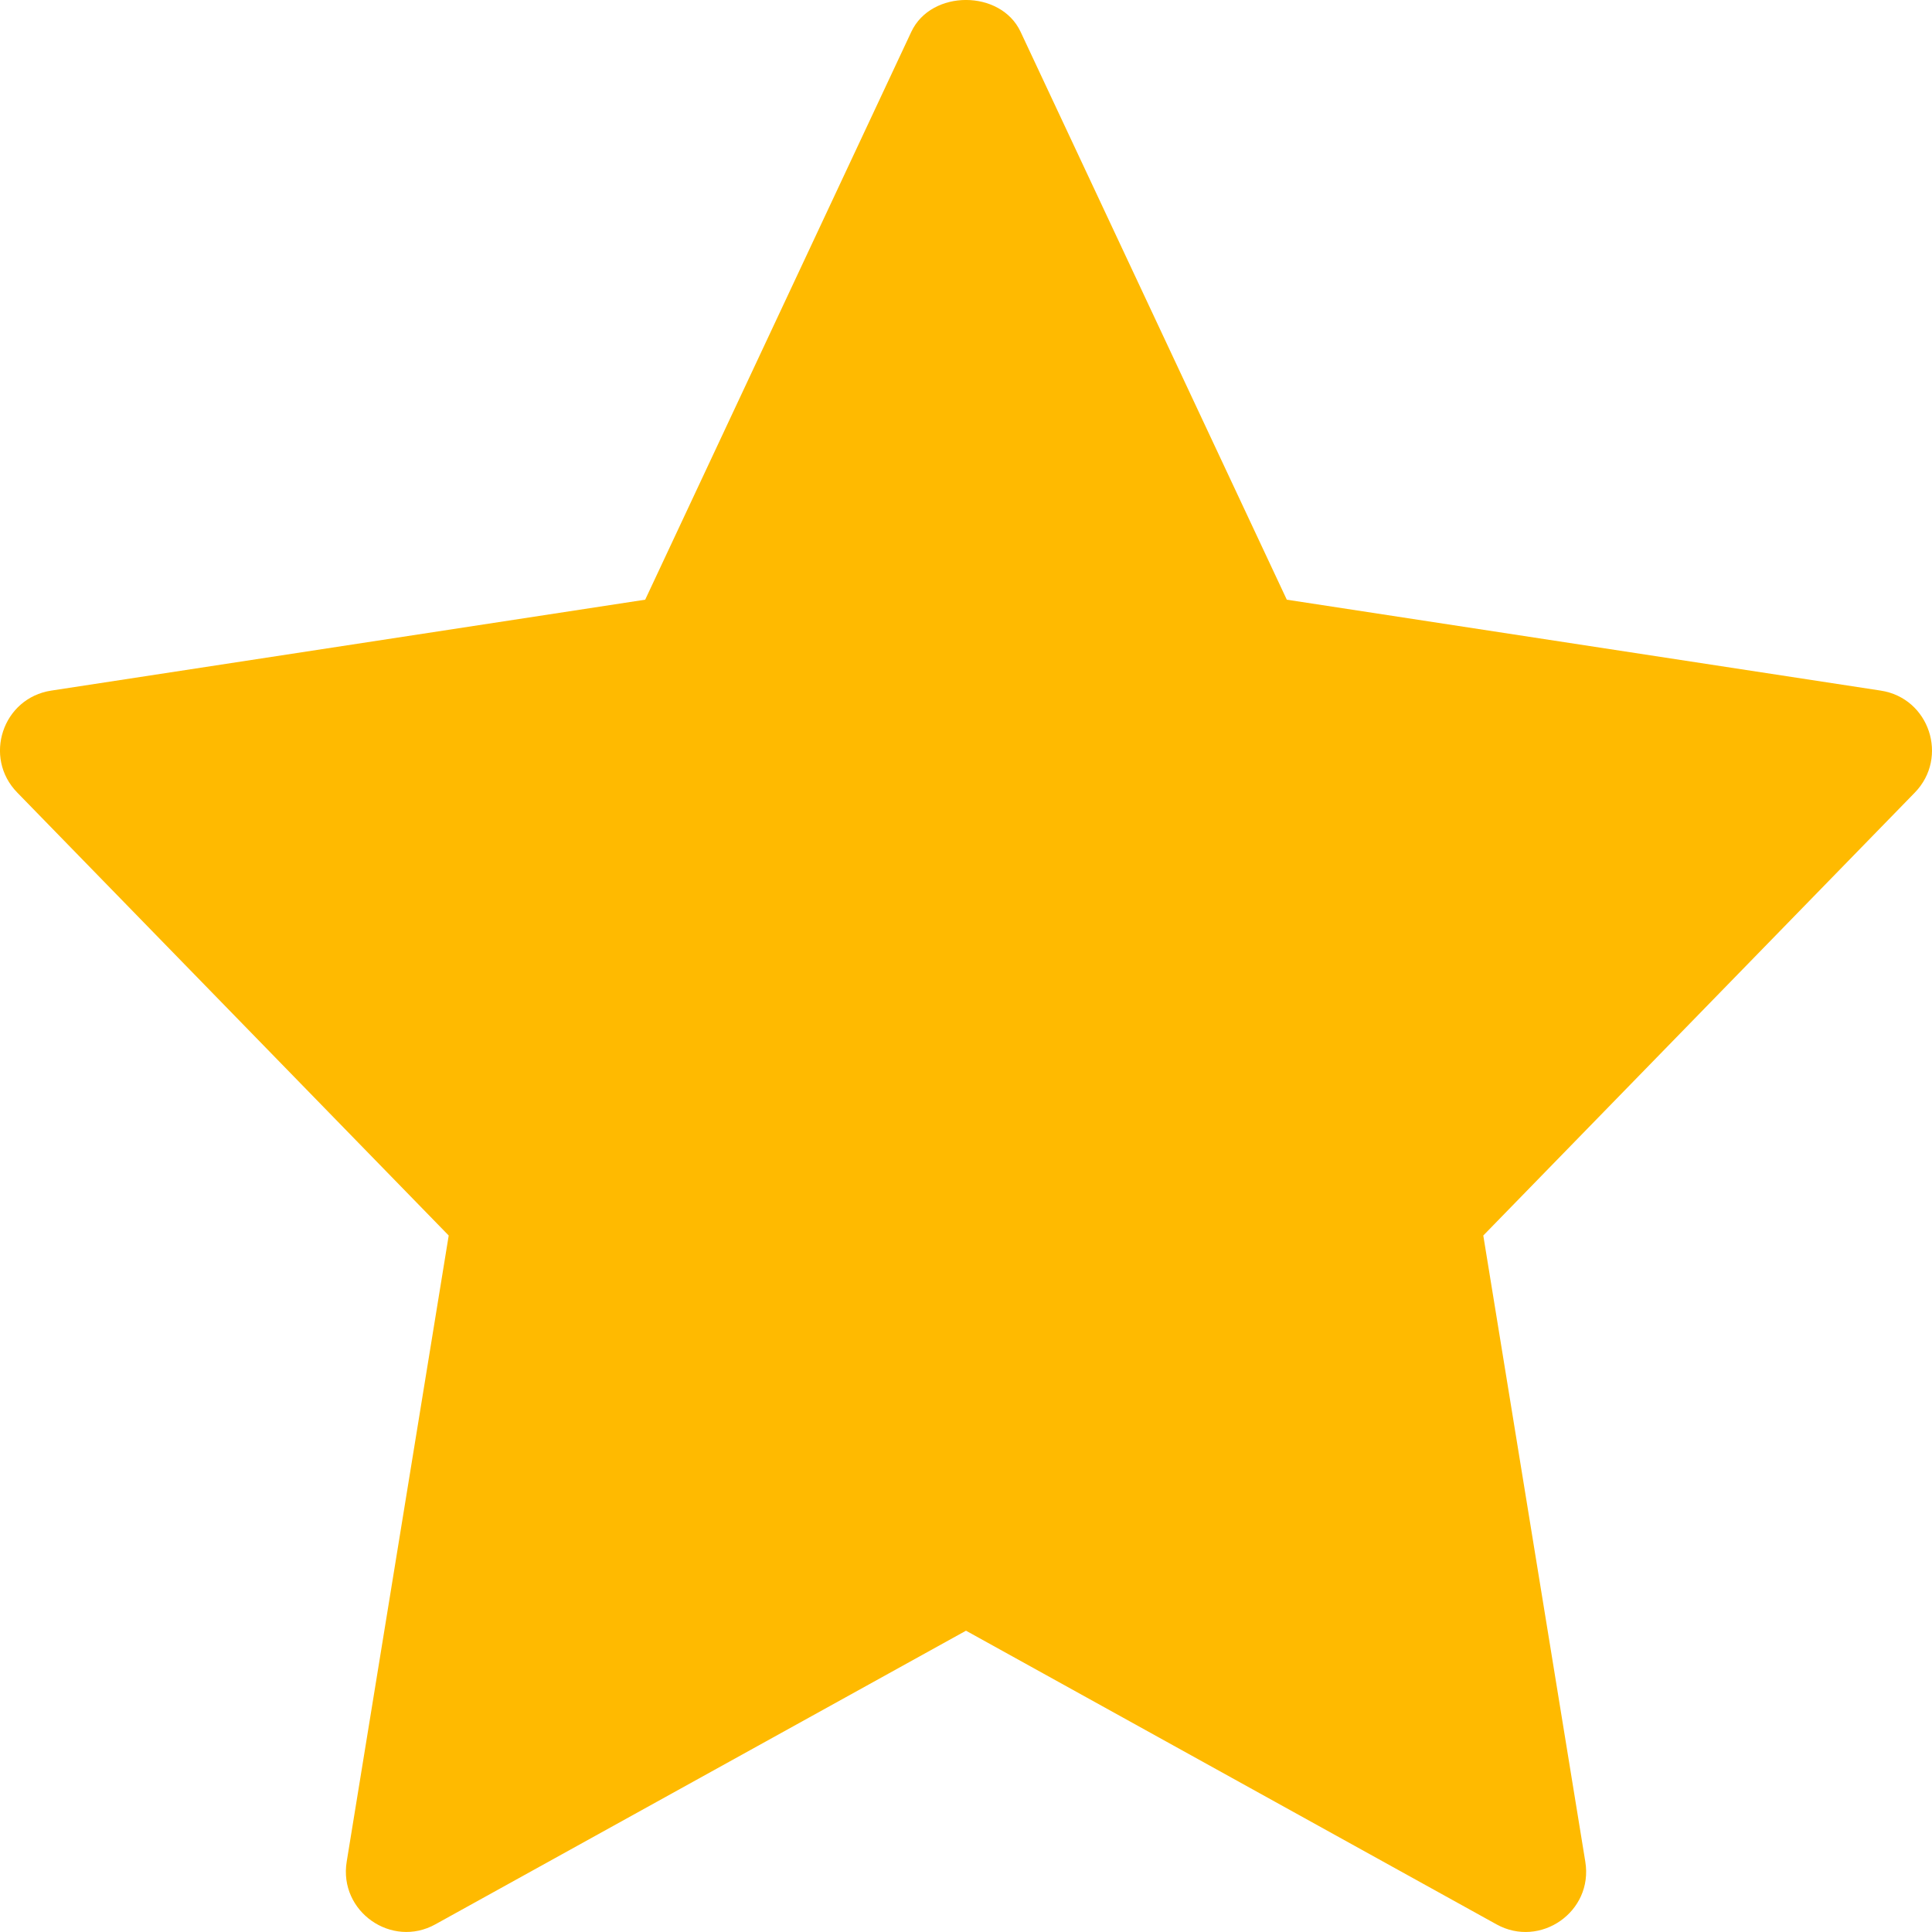
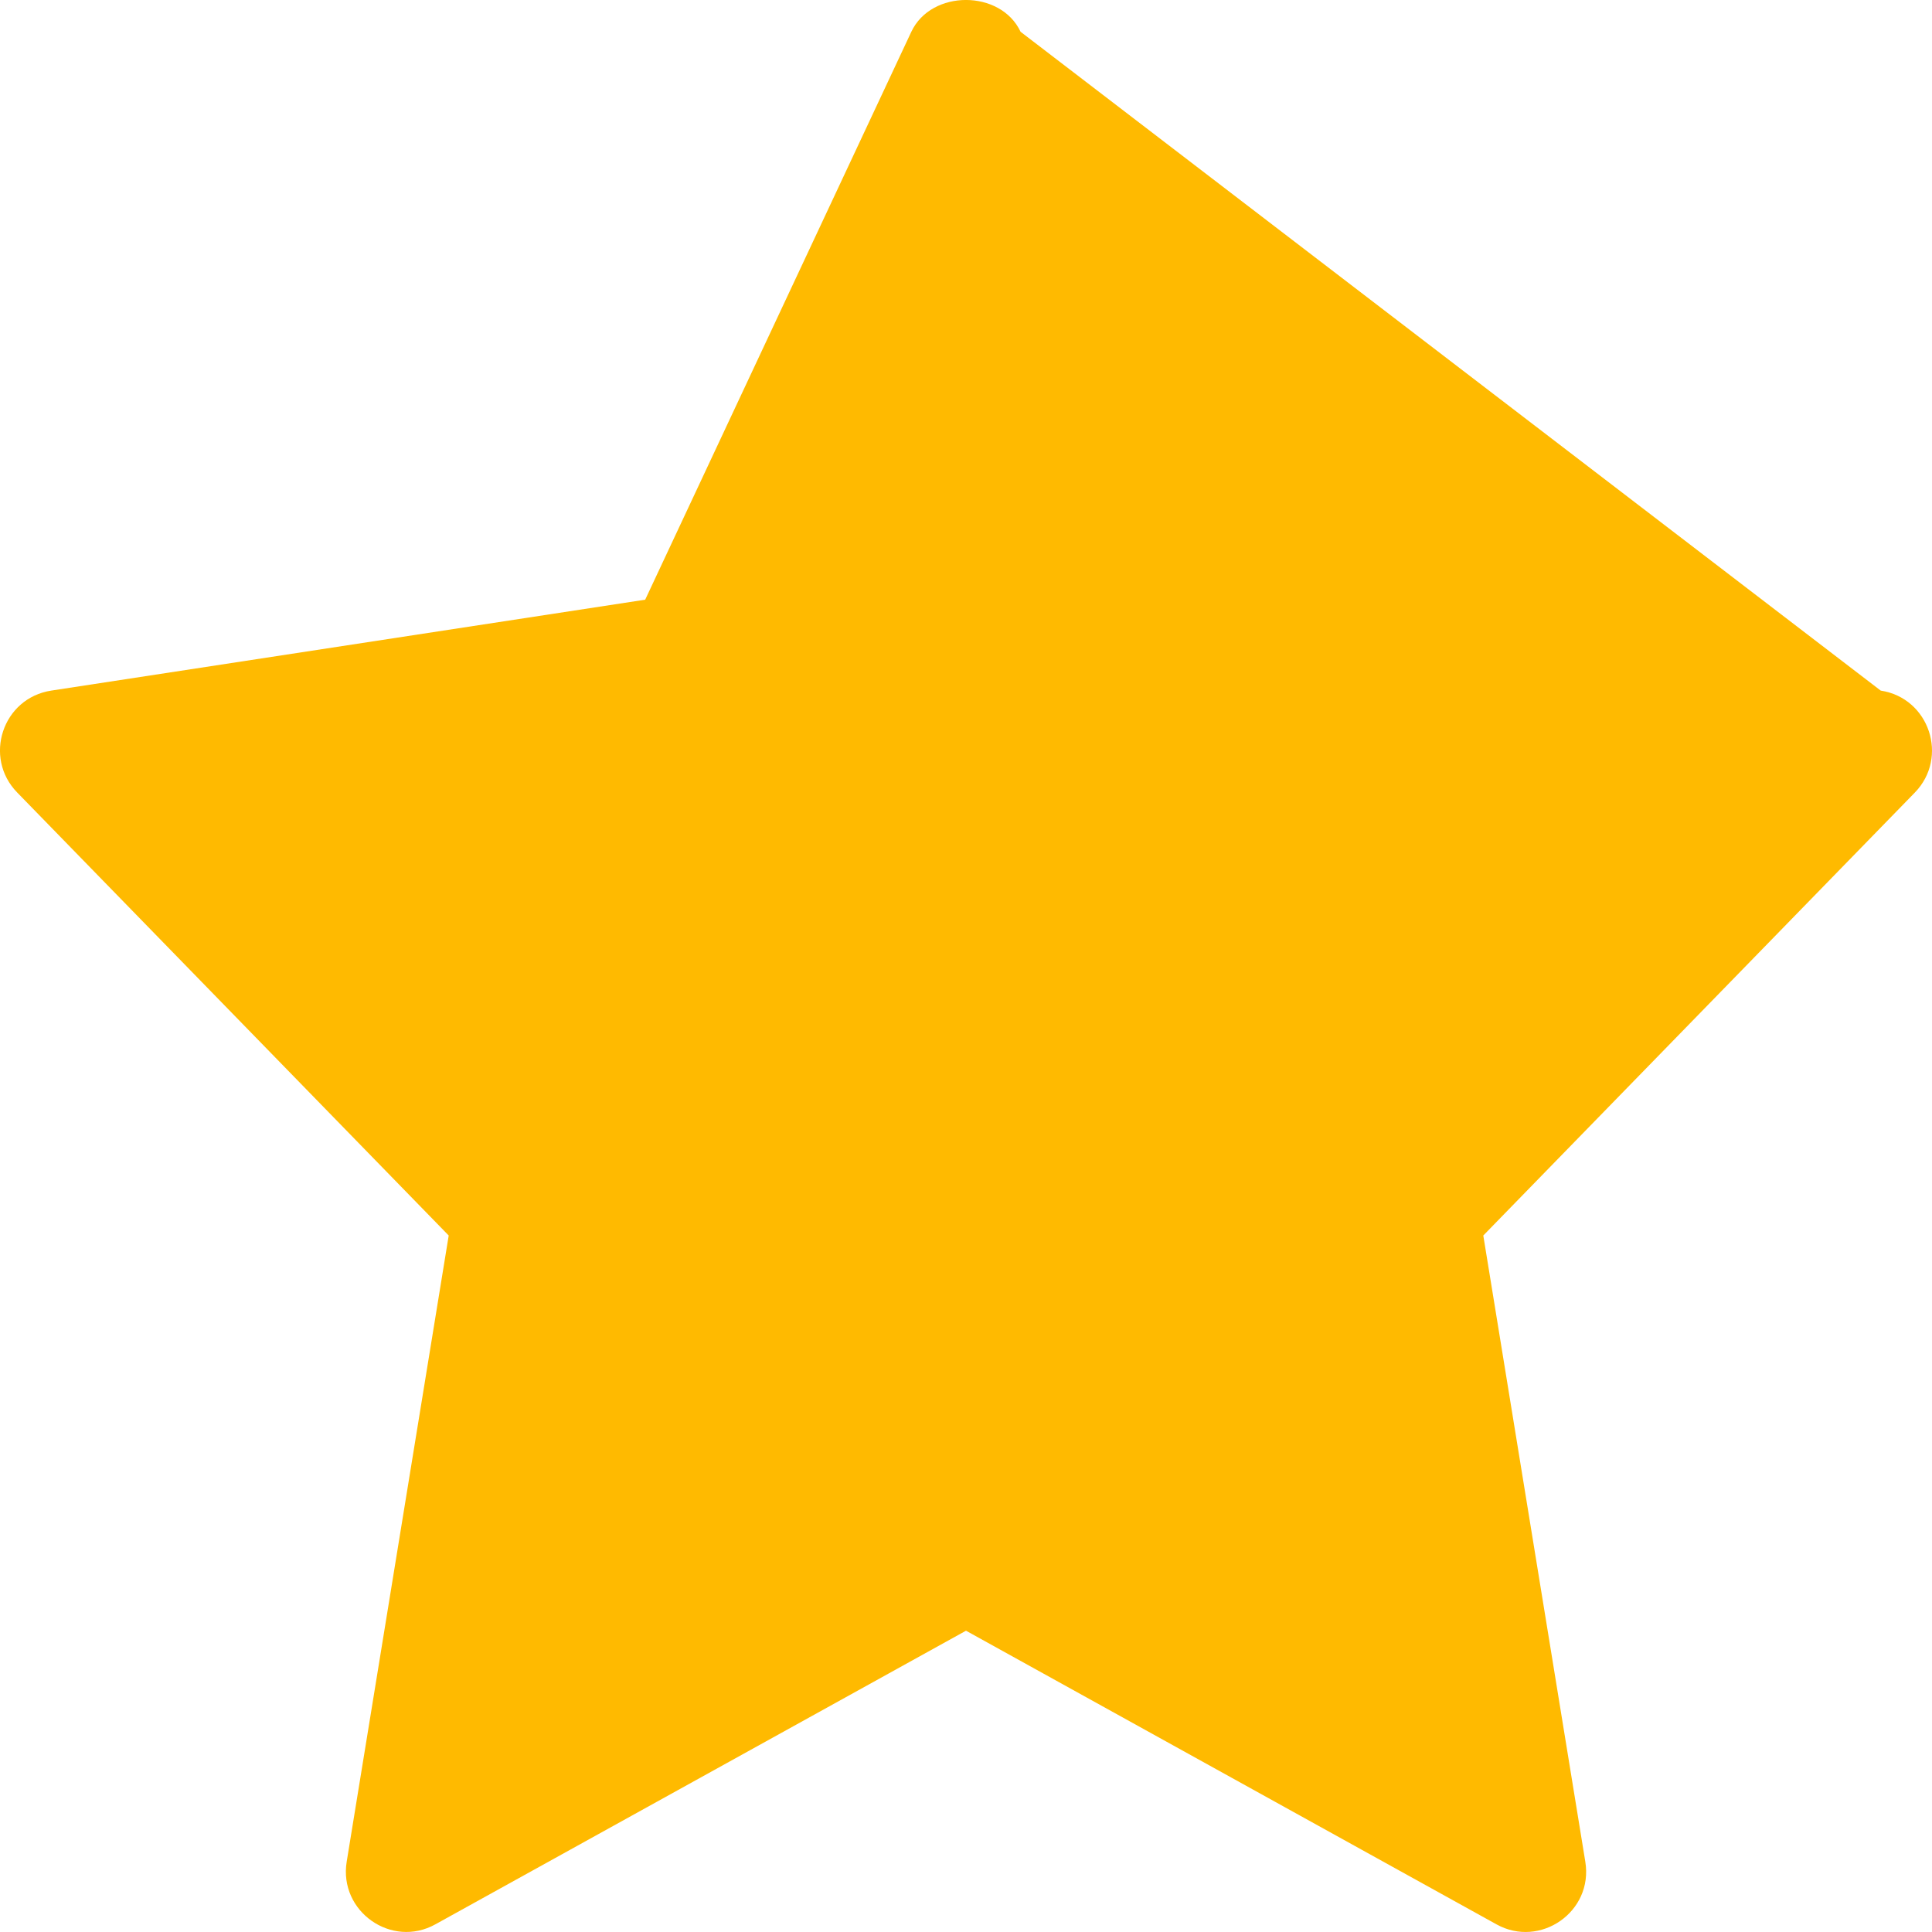
<svg xmlns="http://www.w3.org/2000/svg" width="20" height="20" viewBox="0 0 20 20" fill="none">
-   <path d="M19.469 7.149L13.321 6.208L10.565 0.329C10.359 -0.11 9.64 -0.11 9.434 0.329L6.679 6.208L0.531 7.149C0.026 7.226 -0.176 7.841 0.178 8.204L4.645 12.79L3.589 19.272C3.505 19.787 4.054 20.173 4.508 19.92L10 16.881L15.492 19.921C15.942 20.171 16.496 19.792 16.411 19.272L15.355 12.79L19.822 8.205C20.176 7.841 19.973 7.226 19.469 7.149Z" fill="#FFBA00" />
+   <path d="M19.469 7.149L10.565 0.329C10.359 -0.11 9.64 -0.11 9.434 0.329L6.679 6.208L0.531 7.149C0.026 7.226 -0.176 7.841 0.178 8.204L4.645 12.79L3.589 19.272C3.505 19.787 4.054 20.173 4.508 19.92L10 16.881L15.492 19.921C15.942 20.171 16.496 19.792 16.411 19.272L15.355 12.79L19.822 8.205C20.176 7.841 19.973 7.226 19.469 7.149Z" fill="#FFBA00" />
</svg>